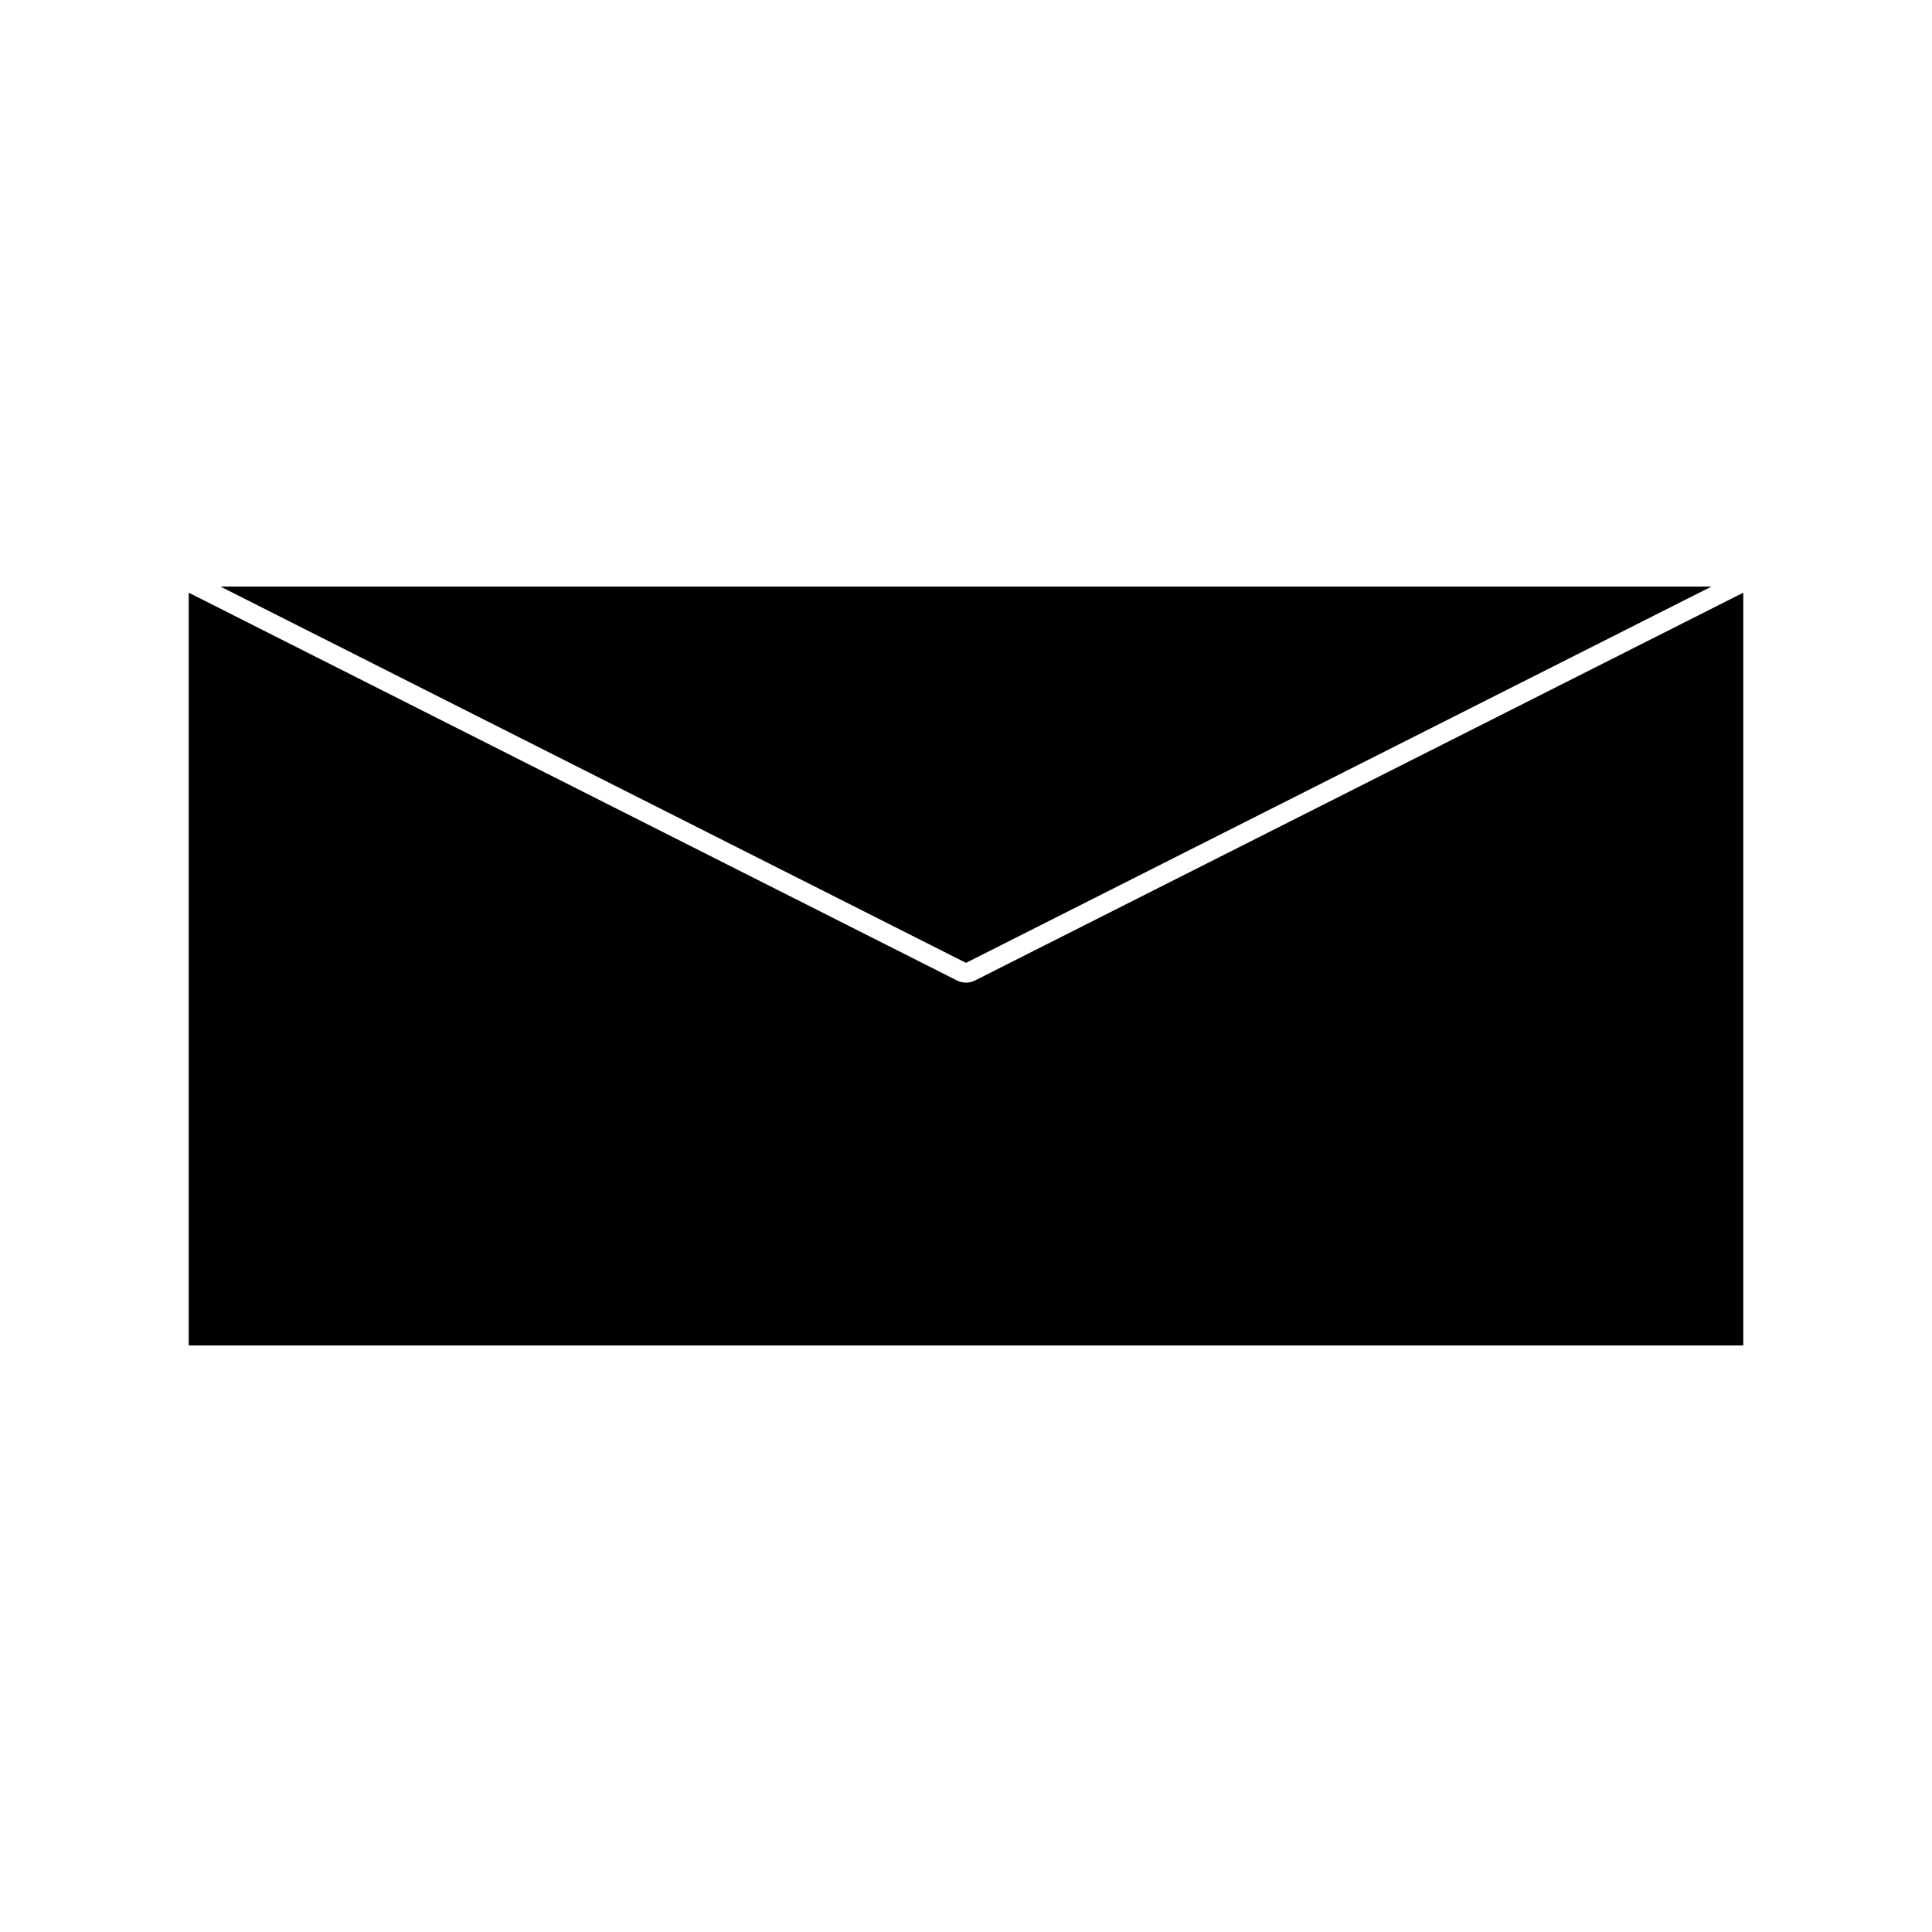
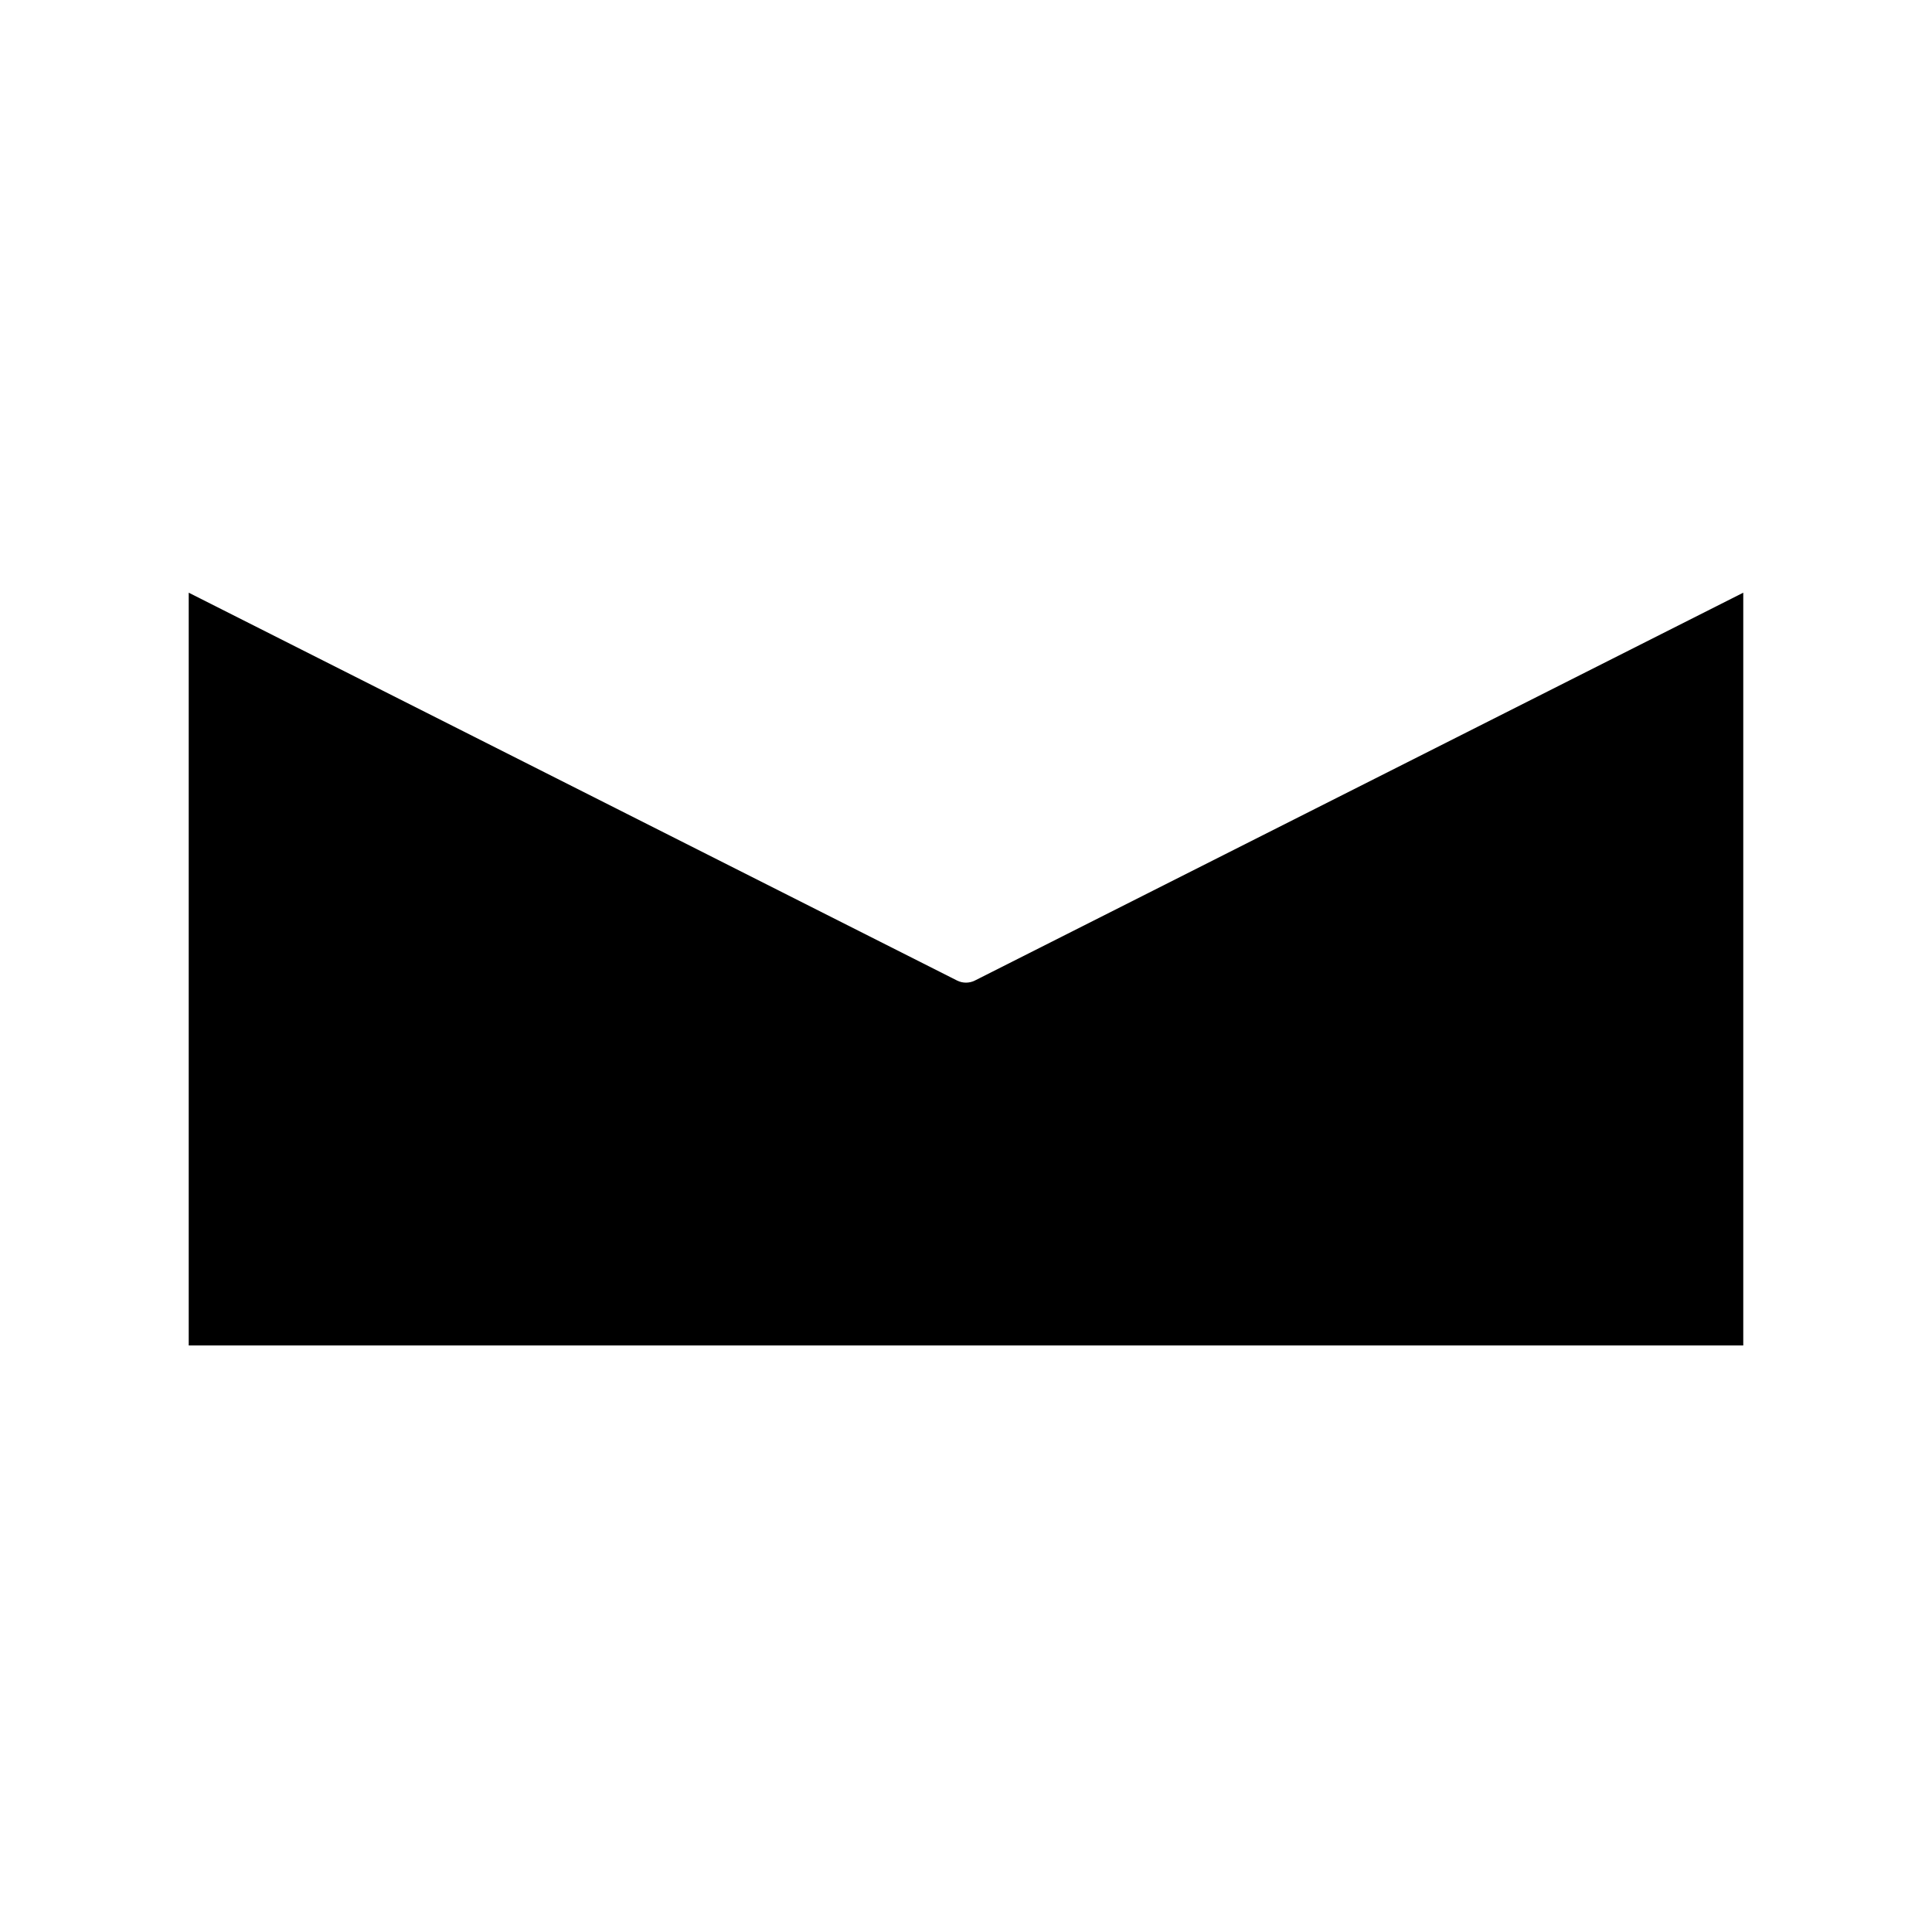
<svg xmlns="http://www.w3.org/2000/svg" fill="#000000" width="800px" height="800px" version="1.1" viewBox="144 144 512 512">
  <g>
-     <path d="m597.57 299.44h-395.16l197.59 99.73z" />
    <path d="m402.36 403.85c-1.469 0.746-3.25 0.75-4.727 0l-203.62-102.78v199.49h411.97v-199.49z" />
  </g>
</svg>